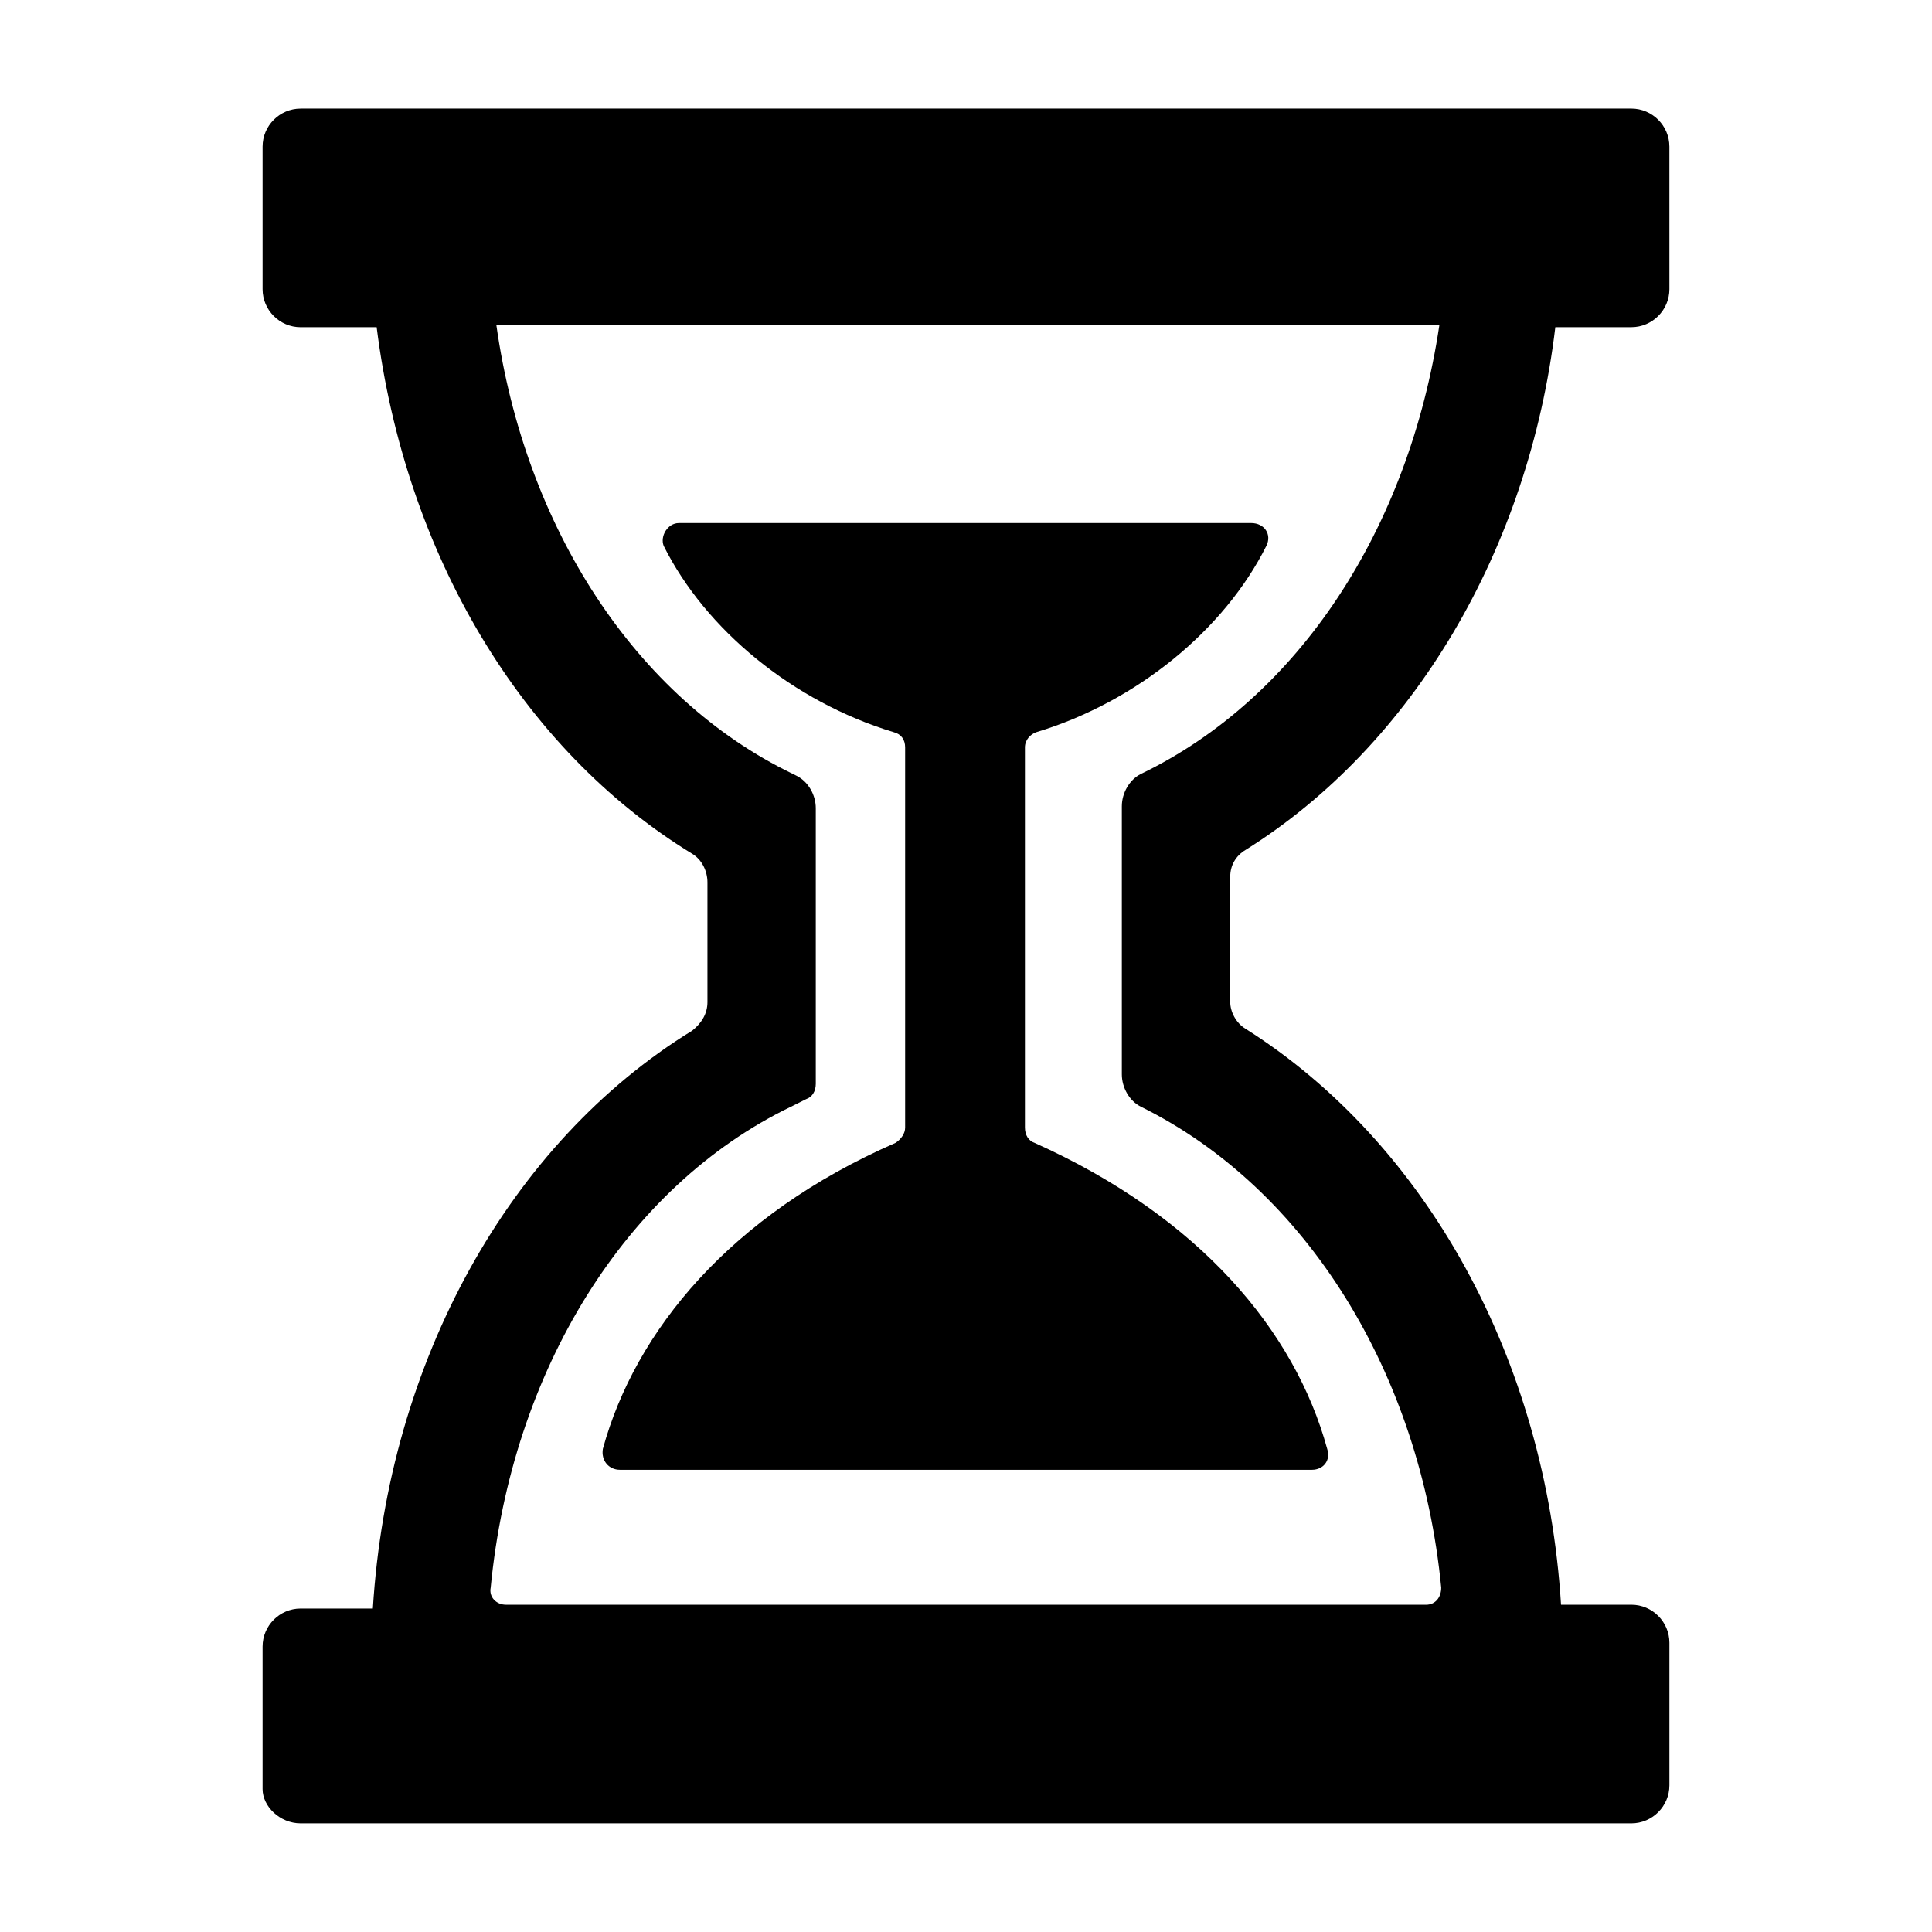
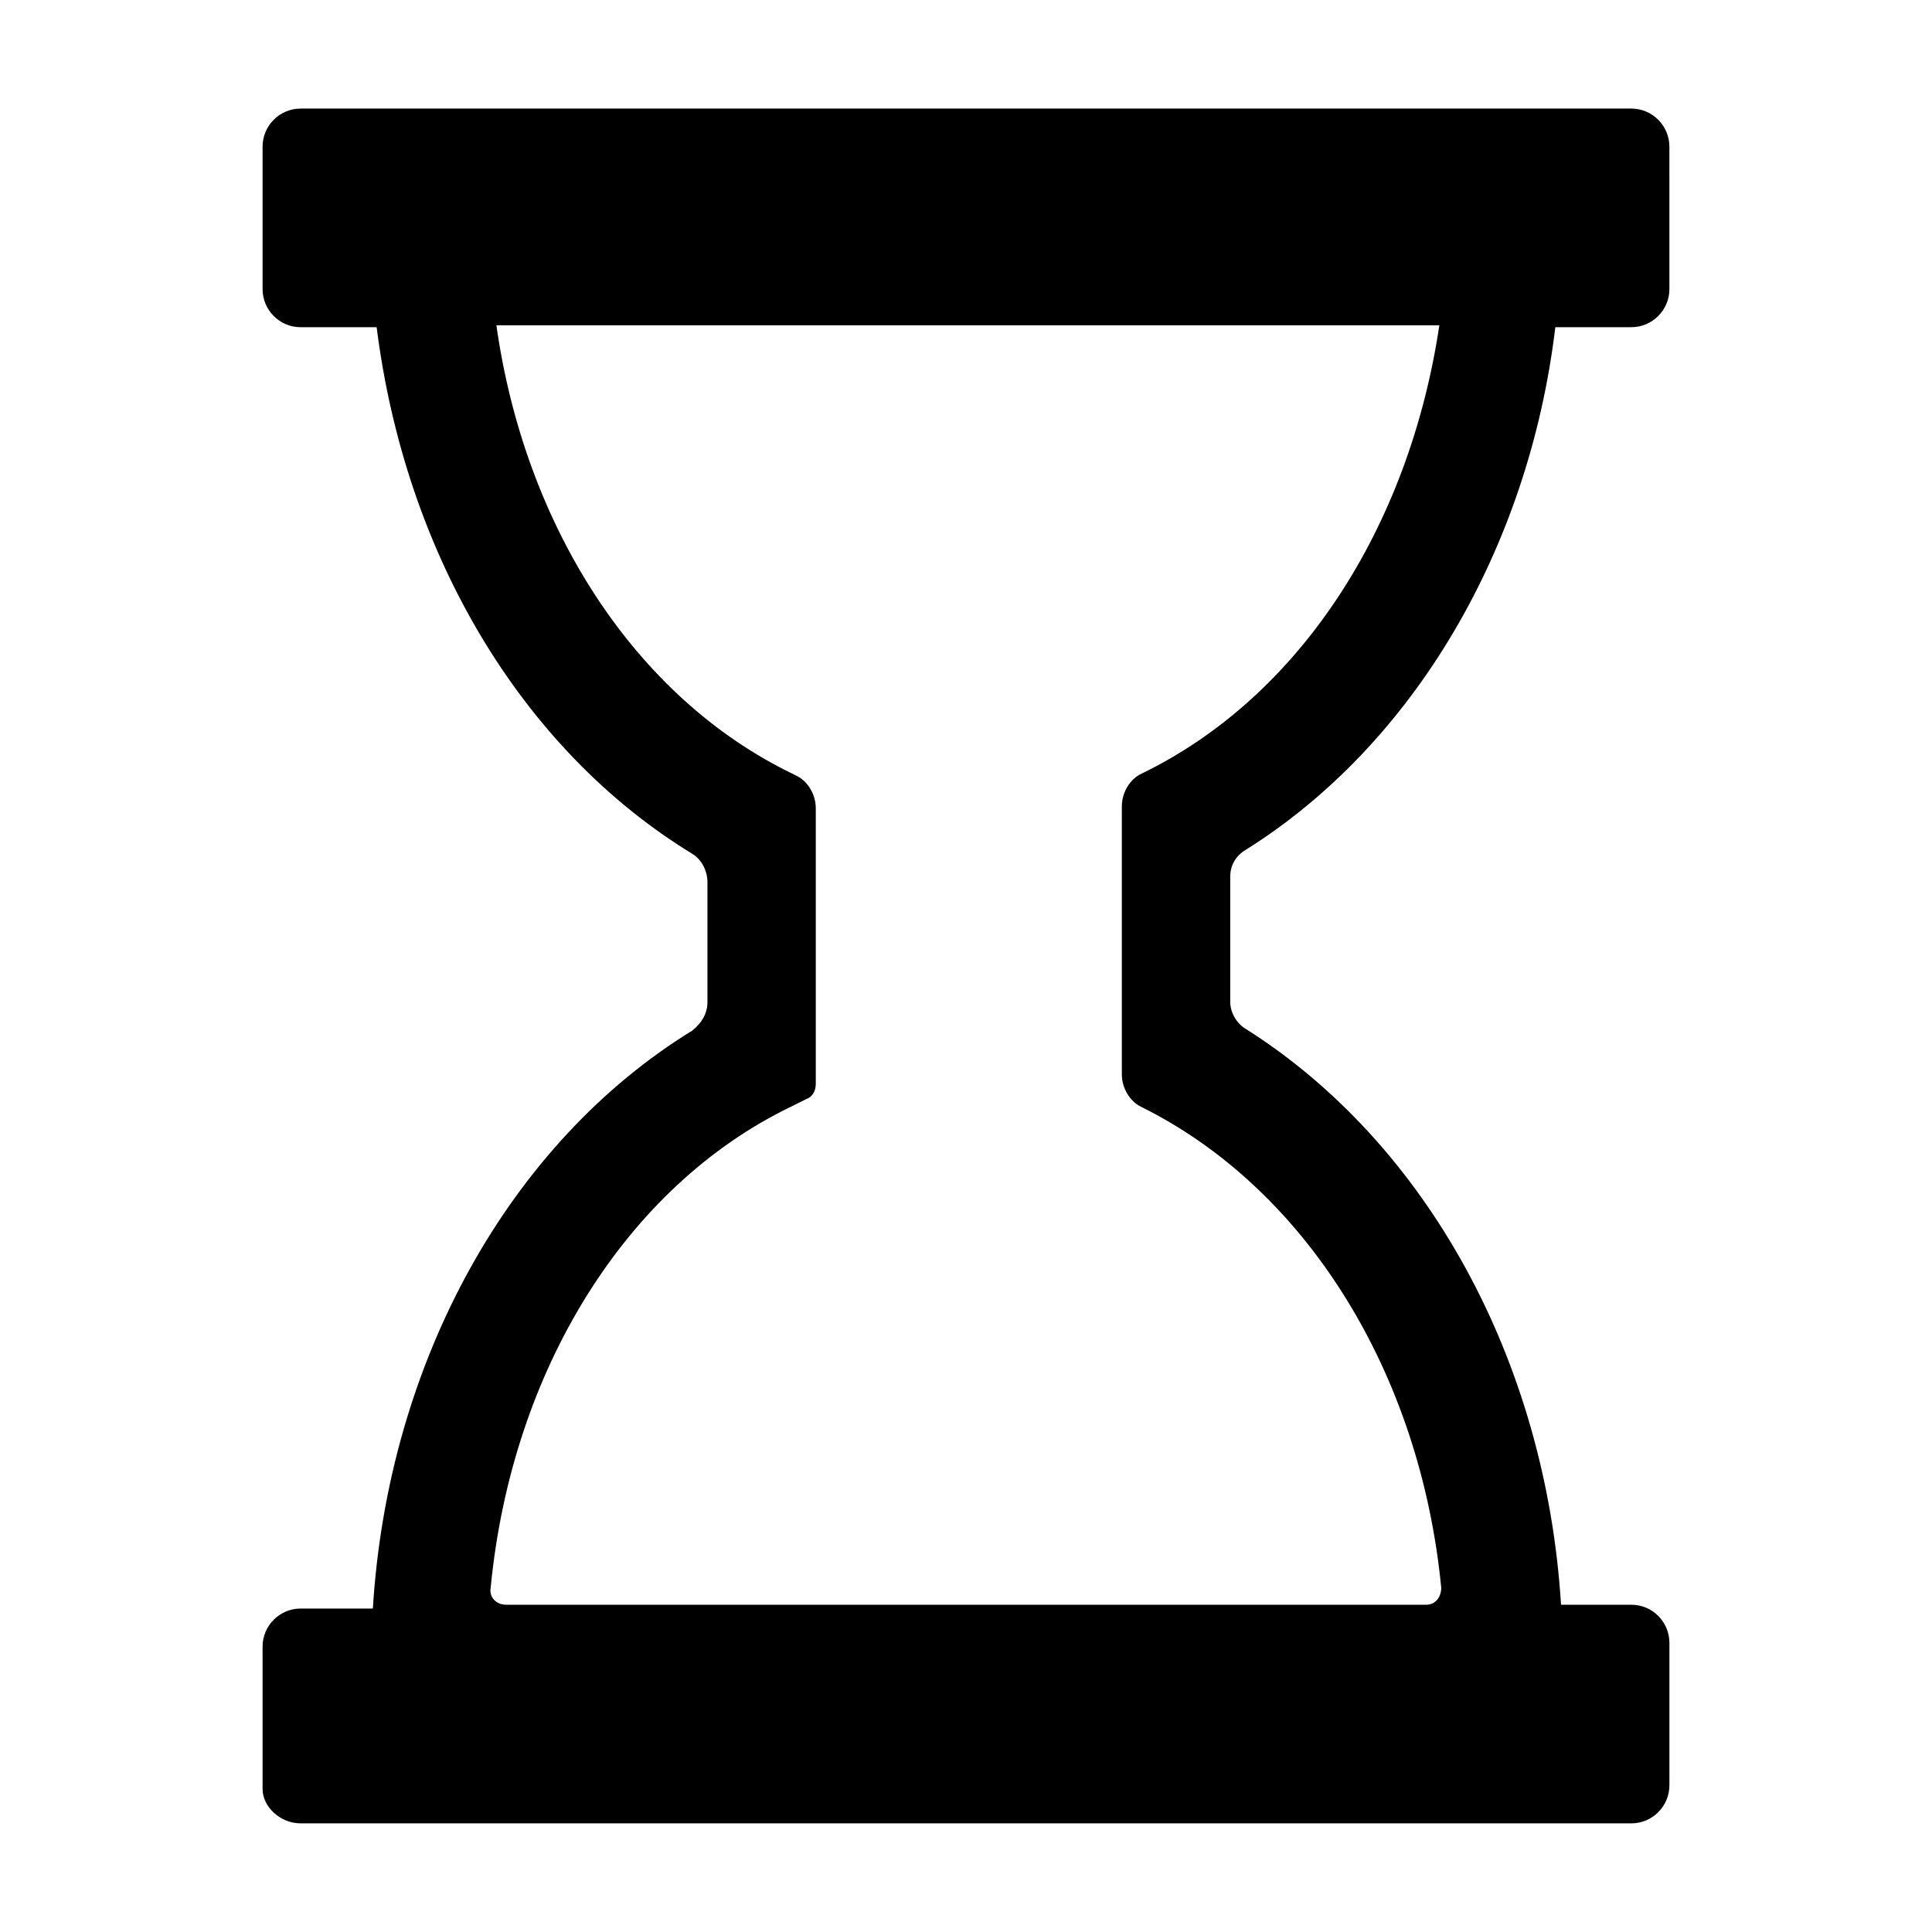
<svg xmlns="http://www.w3.org/2000/svg" fill="#000000" width="800px" height="800px" version="1.1" viewBox="144 144 512 512">
  <g>
    <path d="m223.66 627.21h352.67c5.543 0 10.078-4.535 10.078-10.078v-37.785c0-5.543-4.535-10.078-10.078-10.078h-18.641c-4.031-64.992-35.77-122.43-83.633-152.65-2.519-1.512-4.031-4.535-4.031-7.055v-33.25c0-3.023 1.512-5.543 4.031-7.055 44.336-27.711 75.066-79.602 82.121-138.55h20.152c5.543 0 10.078-4.535 10.078-10.078l-0.004-37.781c0-5.543-4.535-10.078-10.078-10.078l-352.66 0.004c-5.543 0-10.078 4.535-10.078 10.078v37.785c0 5.543 4.535 10.078 10.078 10.078h20.152c7.559 59.953 38.289 111.85 83.633 139.55 2.519 1.512 4.031 4.535 4.031 7.559v31.738c0 3.023-1.512 5.543-4.031 7.559-48.367 29.727-80.609 87.664-84.641 153.16l-19.145-0.004c-5.543 0-10.078 4.535-10.078 10.078v37.785c0.004 4.535 4.539 9.066 10.078 9.066zm129.98-189.93 4.031-2.016c1.512-0.504 2.519-2.016 2.519-4.031v-73.051c0-3.527-2.016-7.055-5.039-8.566l-1.008-0.504c-41.816-20.152-71.039-65.496-78.594-118.9h249.89c-8.062 53.906-37.285 98.746-79.102 118.9-3.023 1.512-5.039 5.039-5.039 8.566v71.039c0 3.527 2.016 7.055 5.039 8.566 43.832 21.664 74.059 70.535 79.602 127.46 0 2.519-1.512 4.535-4.031 4.535l-243.84-0.008c-2.519 0-4.535-2.016-4.031-4.535 5.543-57.434 35.77-106.3 79.602-127.46z" />
-     <path d="m308.3 533.51h183.39c3.023 0 5.039-2.519 4.031-5.543-8.566-31.234-33.754-61.465-77.586-81.113-1.512-0.504-2.519-2.016-2.519-4.031v-100.76c0-2.016 1.512-3.527 3.023-4.031 26.703-8.062 49.879-27.207 60.961-49.375 1.512-3.023-0.504-6.047-4.031-6.047l-75.574 0.004h-76.078c-3.023 0-5.039 3.527-4.031 6.047 11.082 22.168 34.258 41.312 60.961 49.375 2.016 0.504 3.023 2.016 3.023 4.031v100.76c0 1.512-1.008 3.023-2.519 4.031-43.832 19.145-69.023 49.879-77.586 81.113-0.504 3.019 1.512 5.539 4.535 5.539z" />
  </g>
</svg>